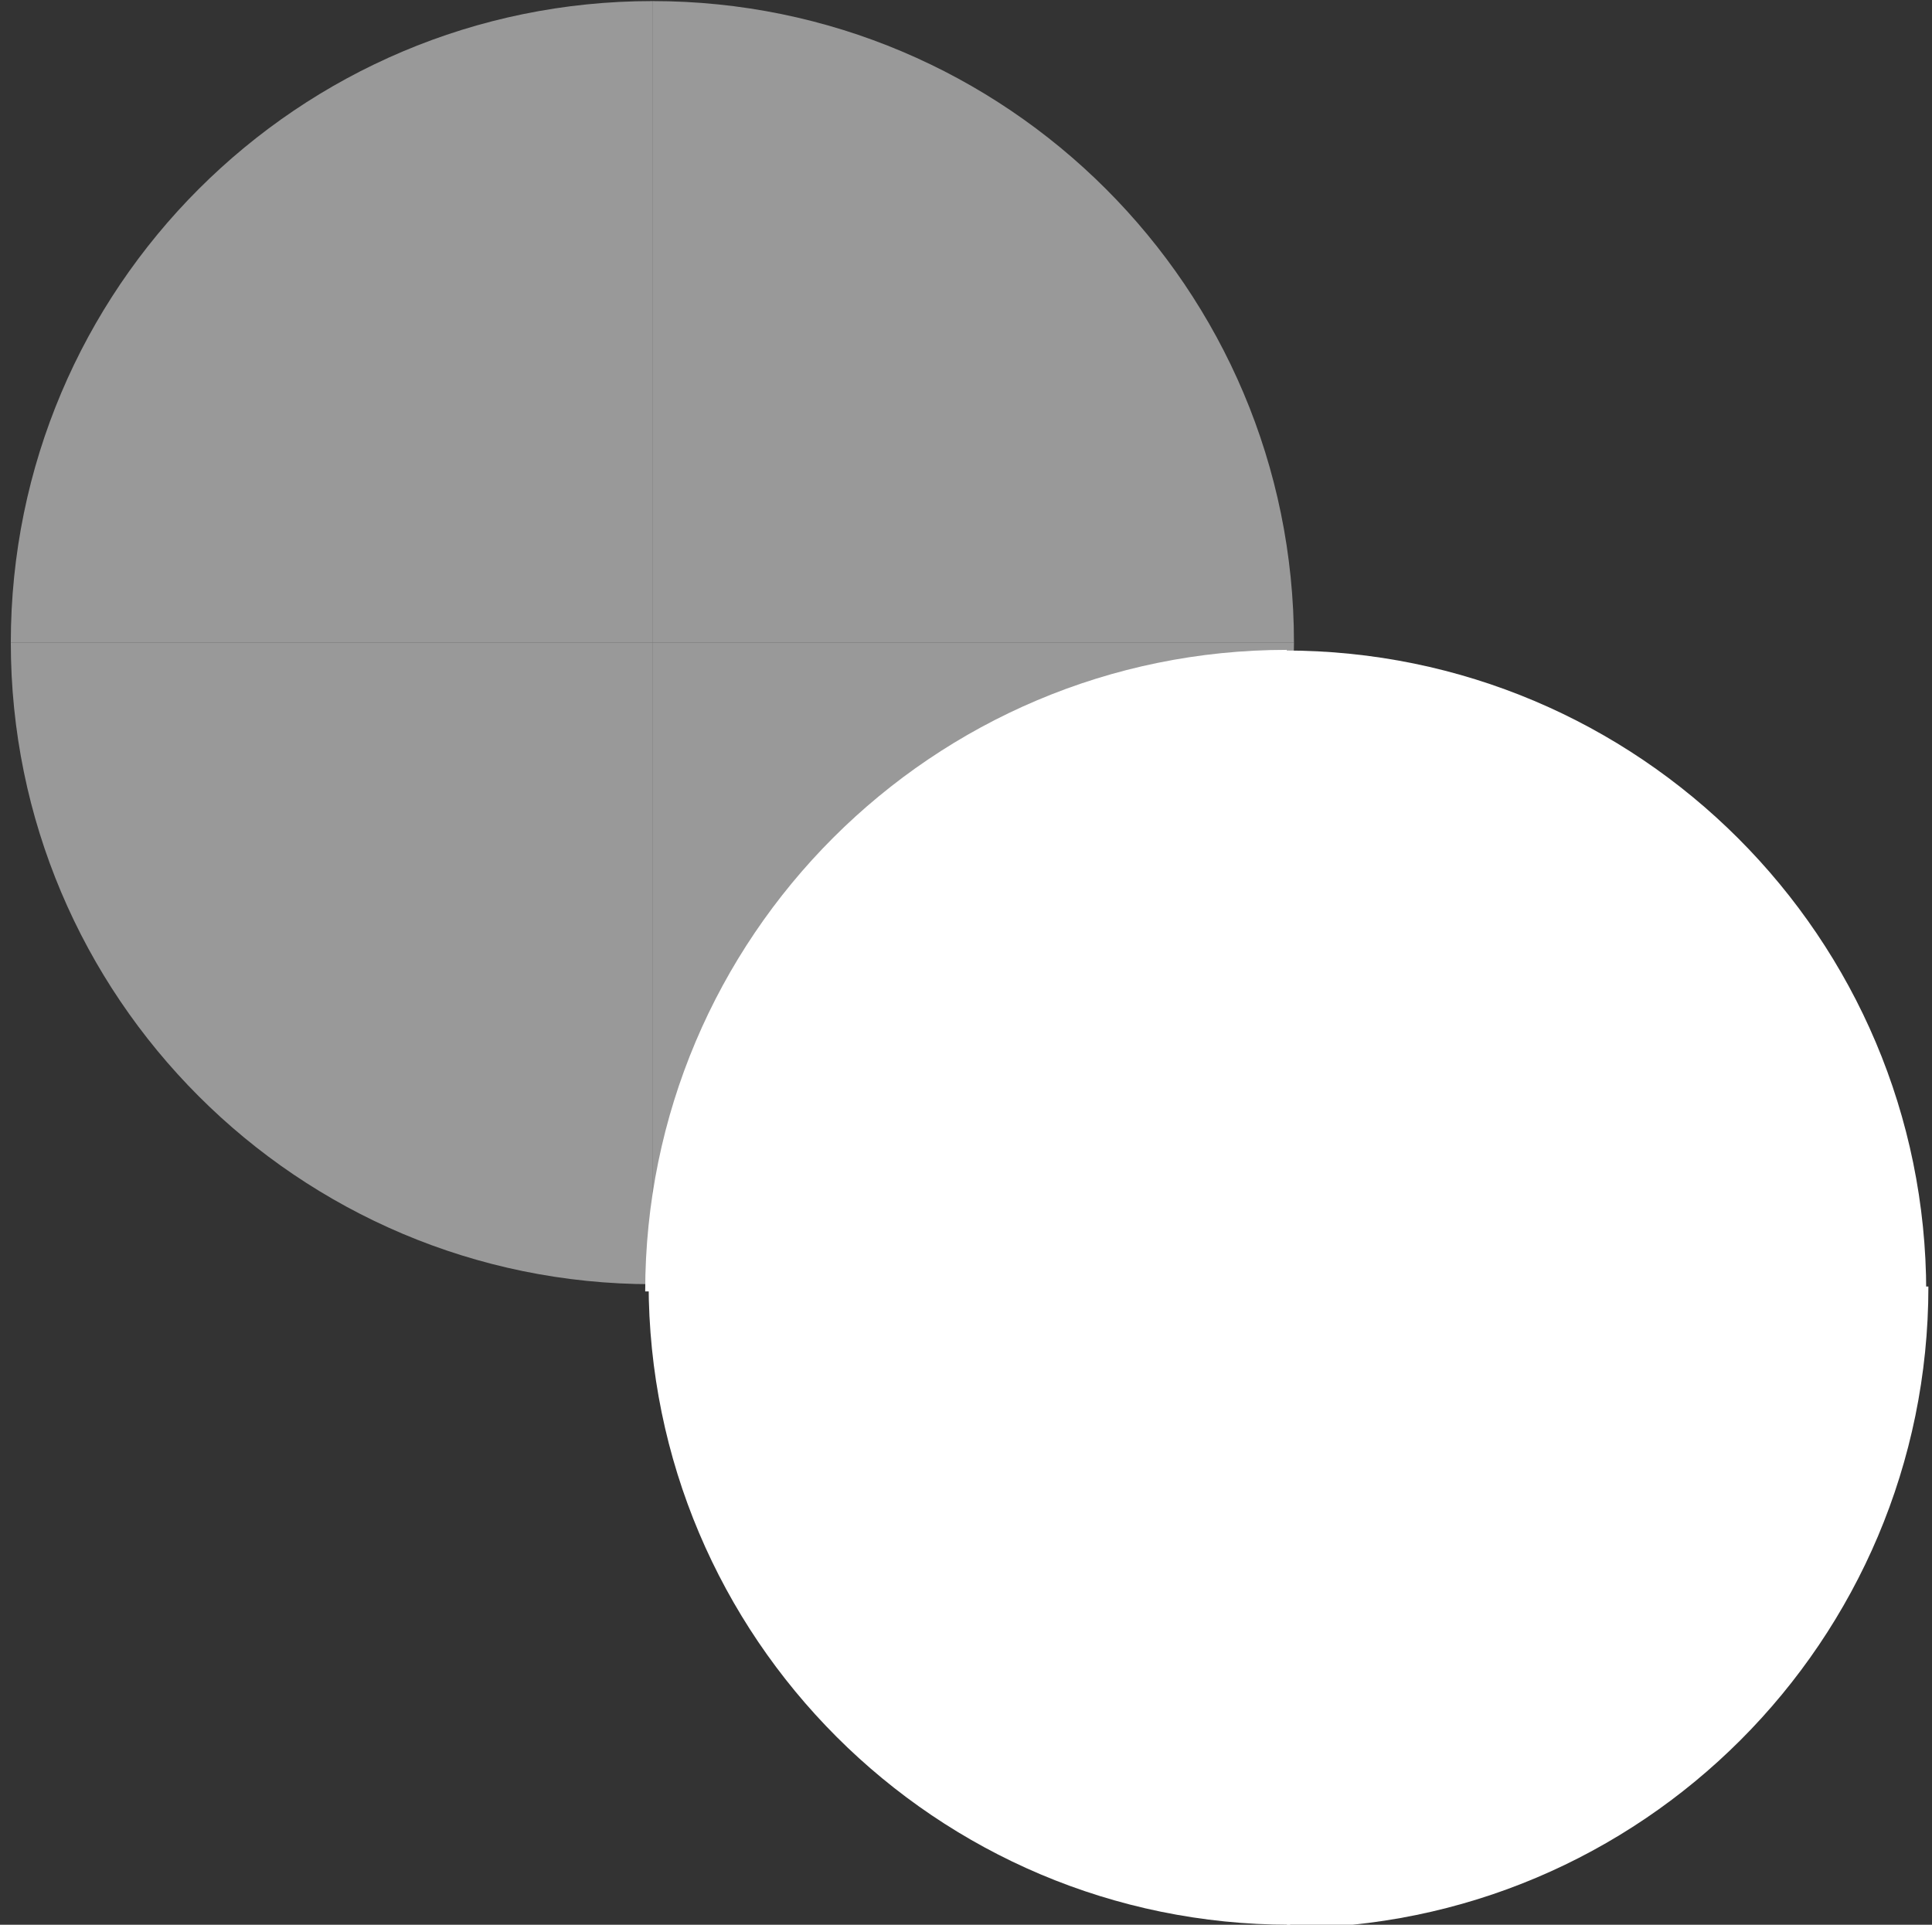
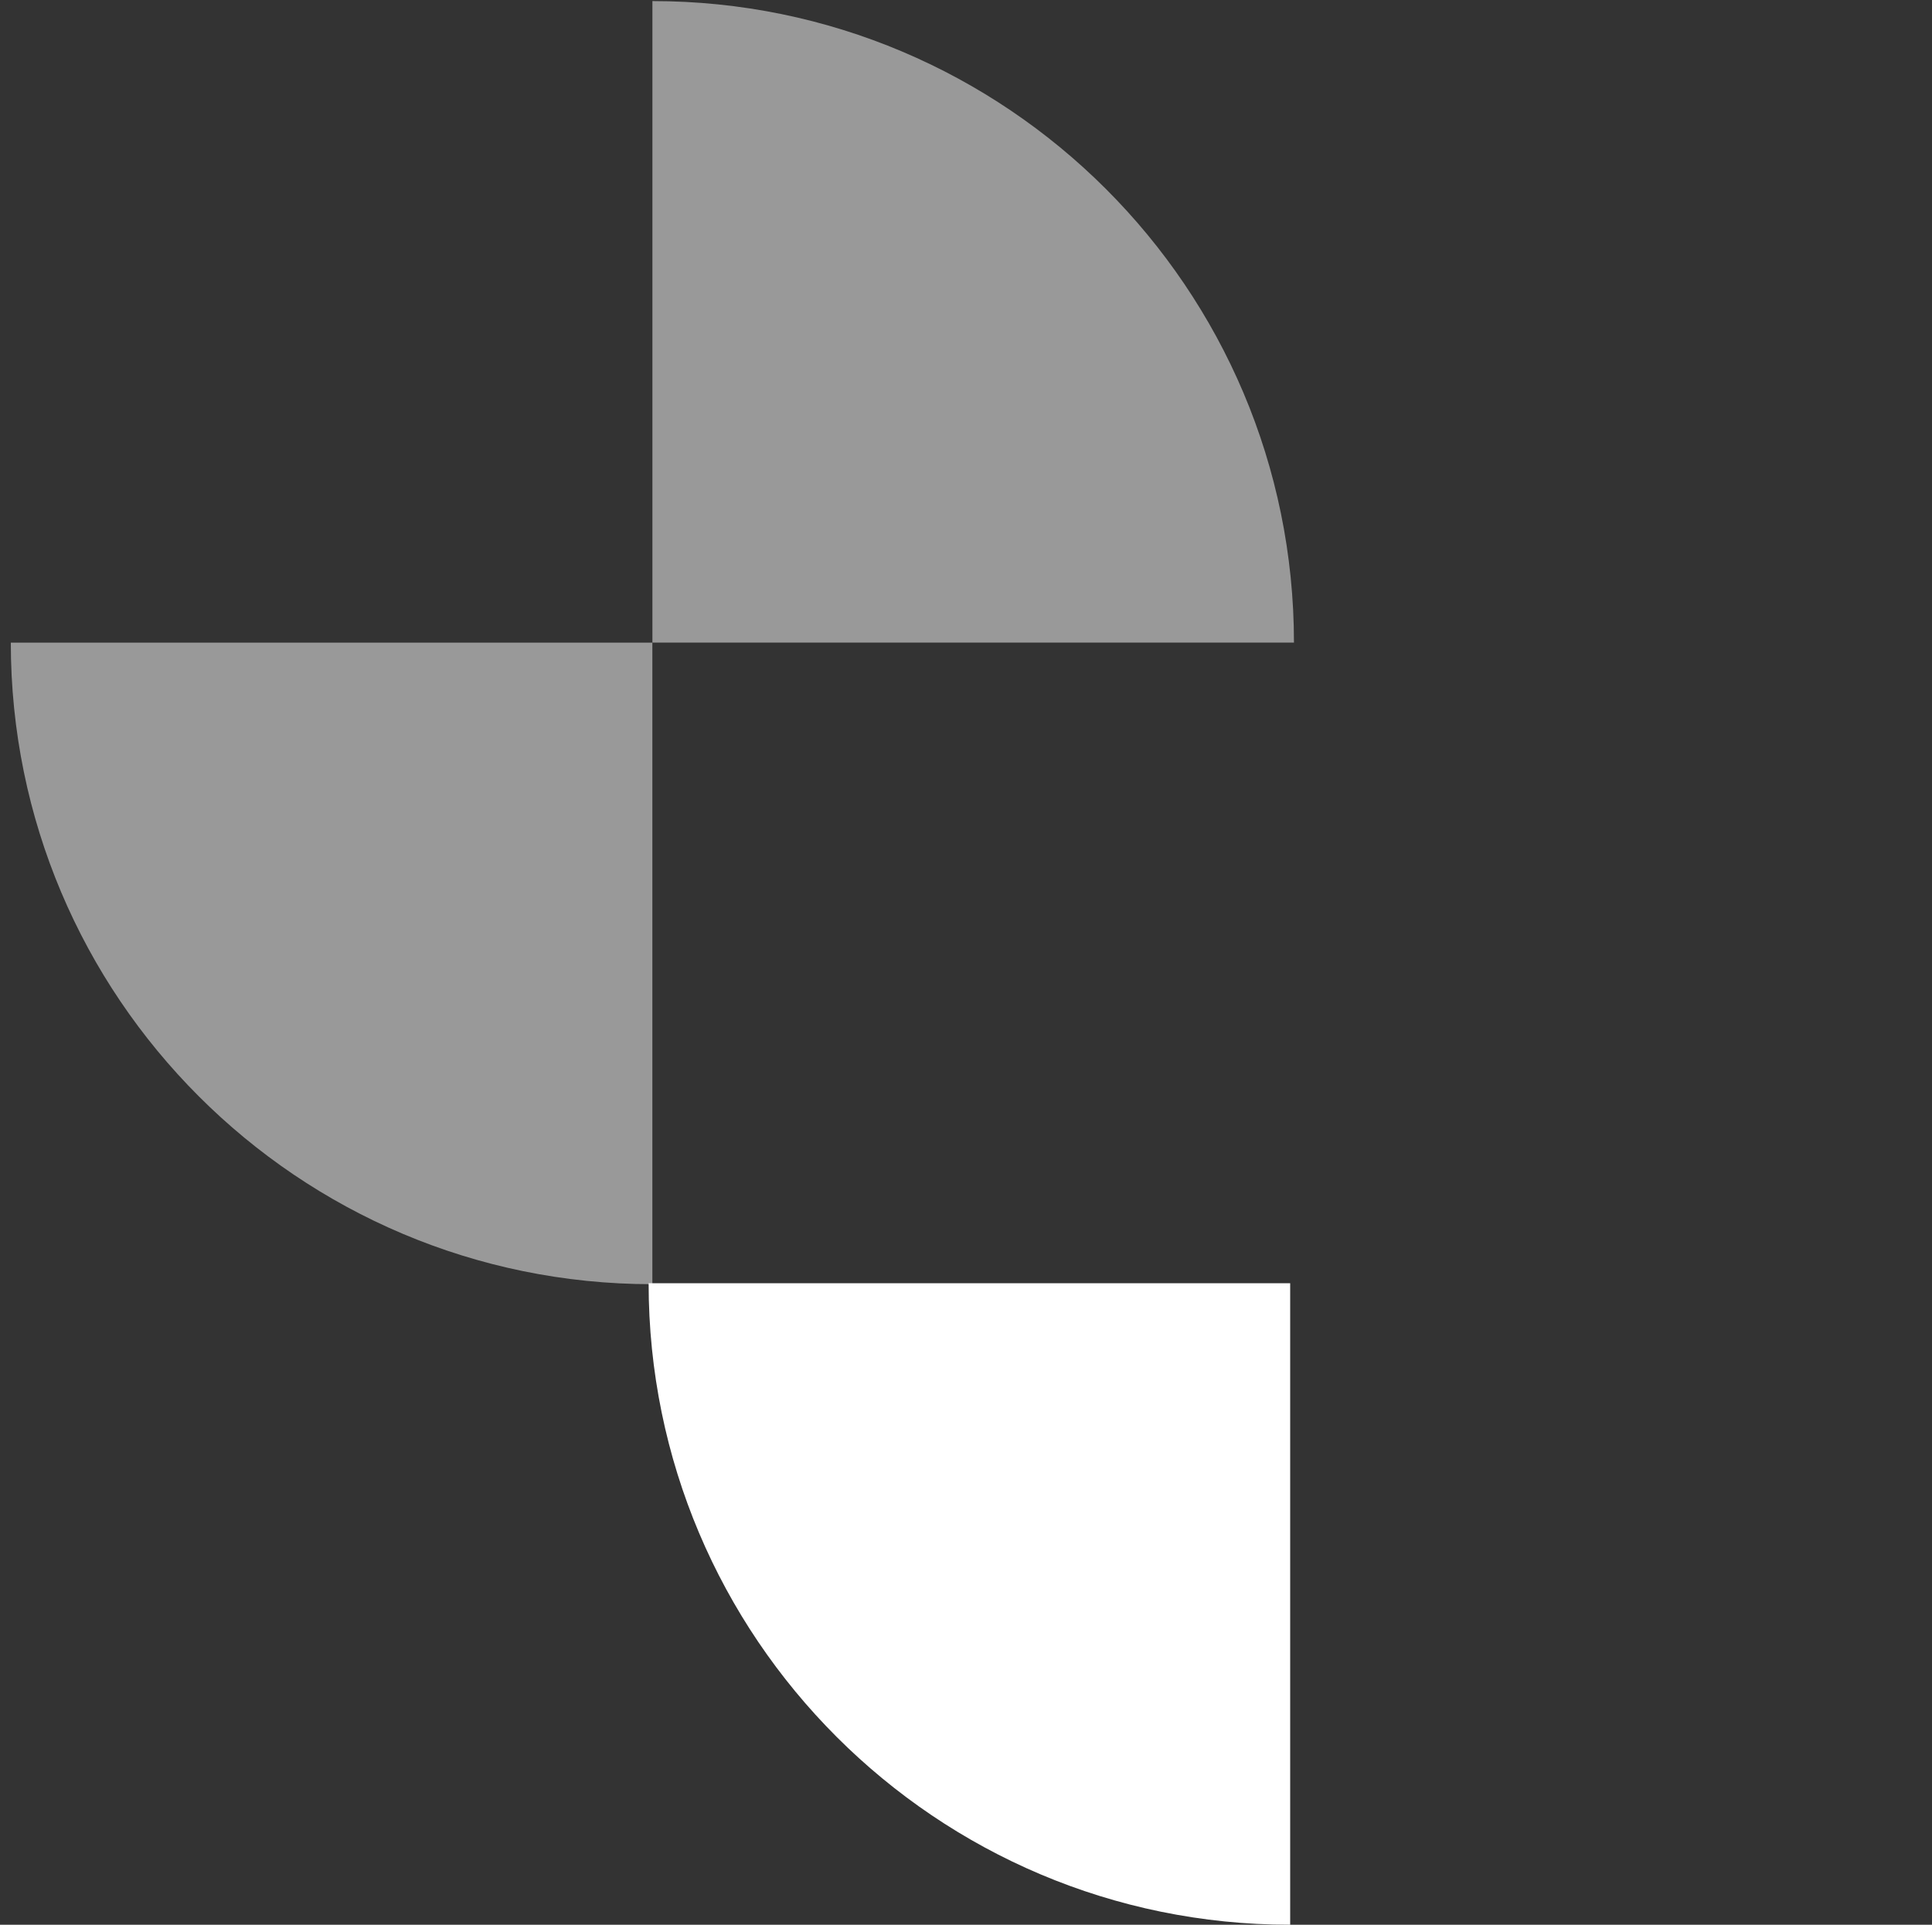
<svg xmlns="http://www.w3.org/2000/svg" width="268" height="267" viewBox="0 0 268 267" fill="none">
  <rect x="0" y="0" width="268" height="267" fill="#333333" stroke="none" />
  <path d="M1.5 89.15H90.493V178.143C41.344 178.143 1.5 138.279 1.5 89.15Z" fill="white" fill-opacity="0.5" />
-   <path d="M89.5 179.143H178.493V90.15C129.365 90.15 89.5 129.994 89.5 179.143Z" fill="white" />
-   <path d="M90.493 0.15V89.143H1.5C1.5 39.995 41.364 0.15 90.493 0.15Z" fill="white" fill-opacity="0.5" />
-   <path d="M178.206 90.237V179.23H267.199C267.199 130.101 227.355 90.237 178.206 90.237Z" fill="white" />
  <path d="M179.493 89.143H90.5V0.15C139.629 0.15 179.493 40.014 179.493 89.143Z" fill="white" fill-opacity="0.5" />
-   <path d="M267.5 178.468H178.507V267.461C227.636 267.461 267.5 227.617 267.5 178.468Z" fill="white" />
-   <path d="M90.5 178.143V89.15H179.493C179.493 138.299 139.629 178.143 90.5 178.143Z" fill="white" fill-opacity="0.5" />
  <path d="M178.968 267V178.007H89.975C89.975 227.155 129.839 267 178.968 267Z" fill="white" />
</svg>